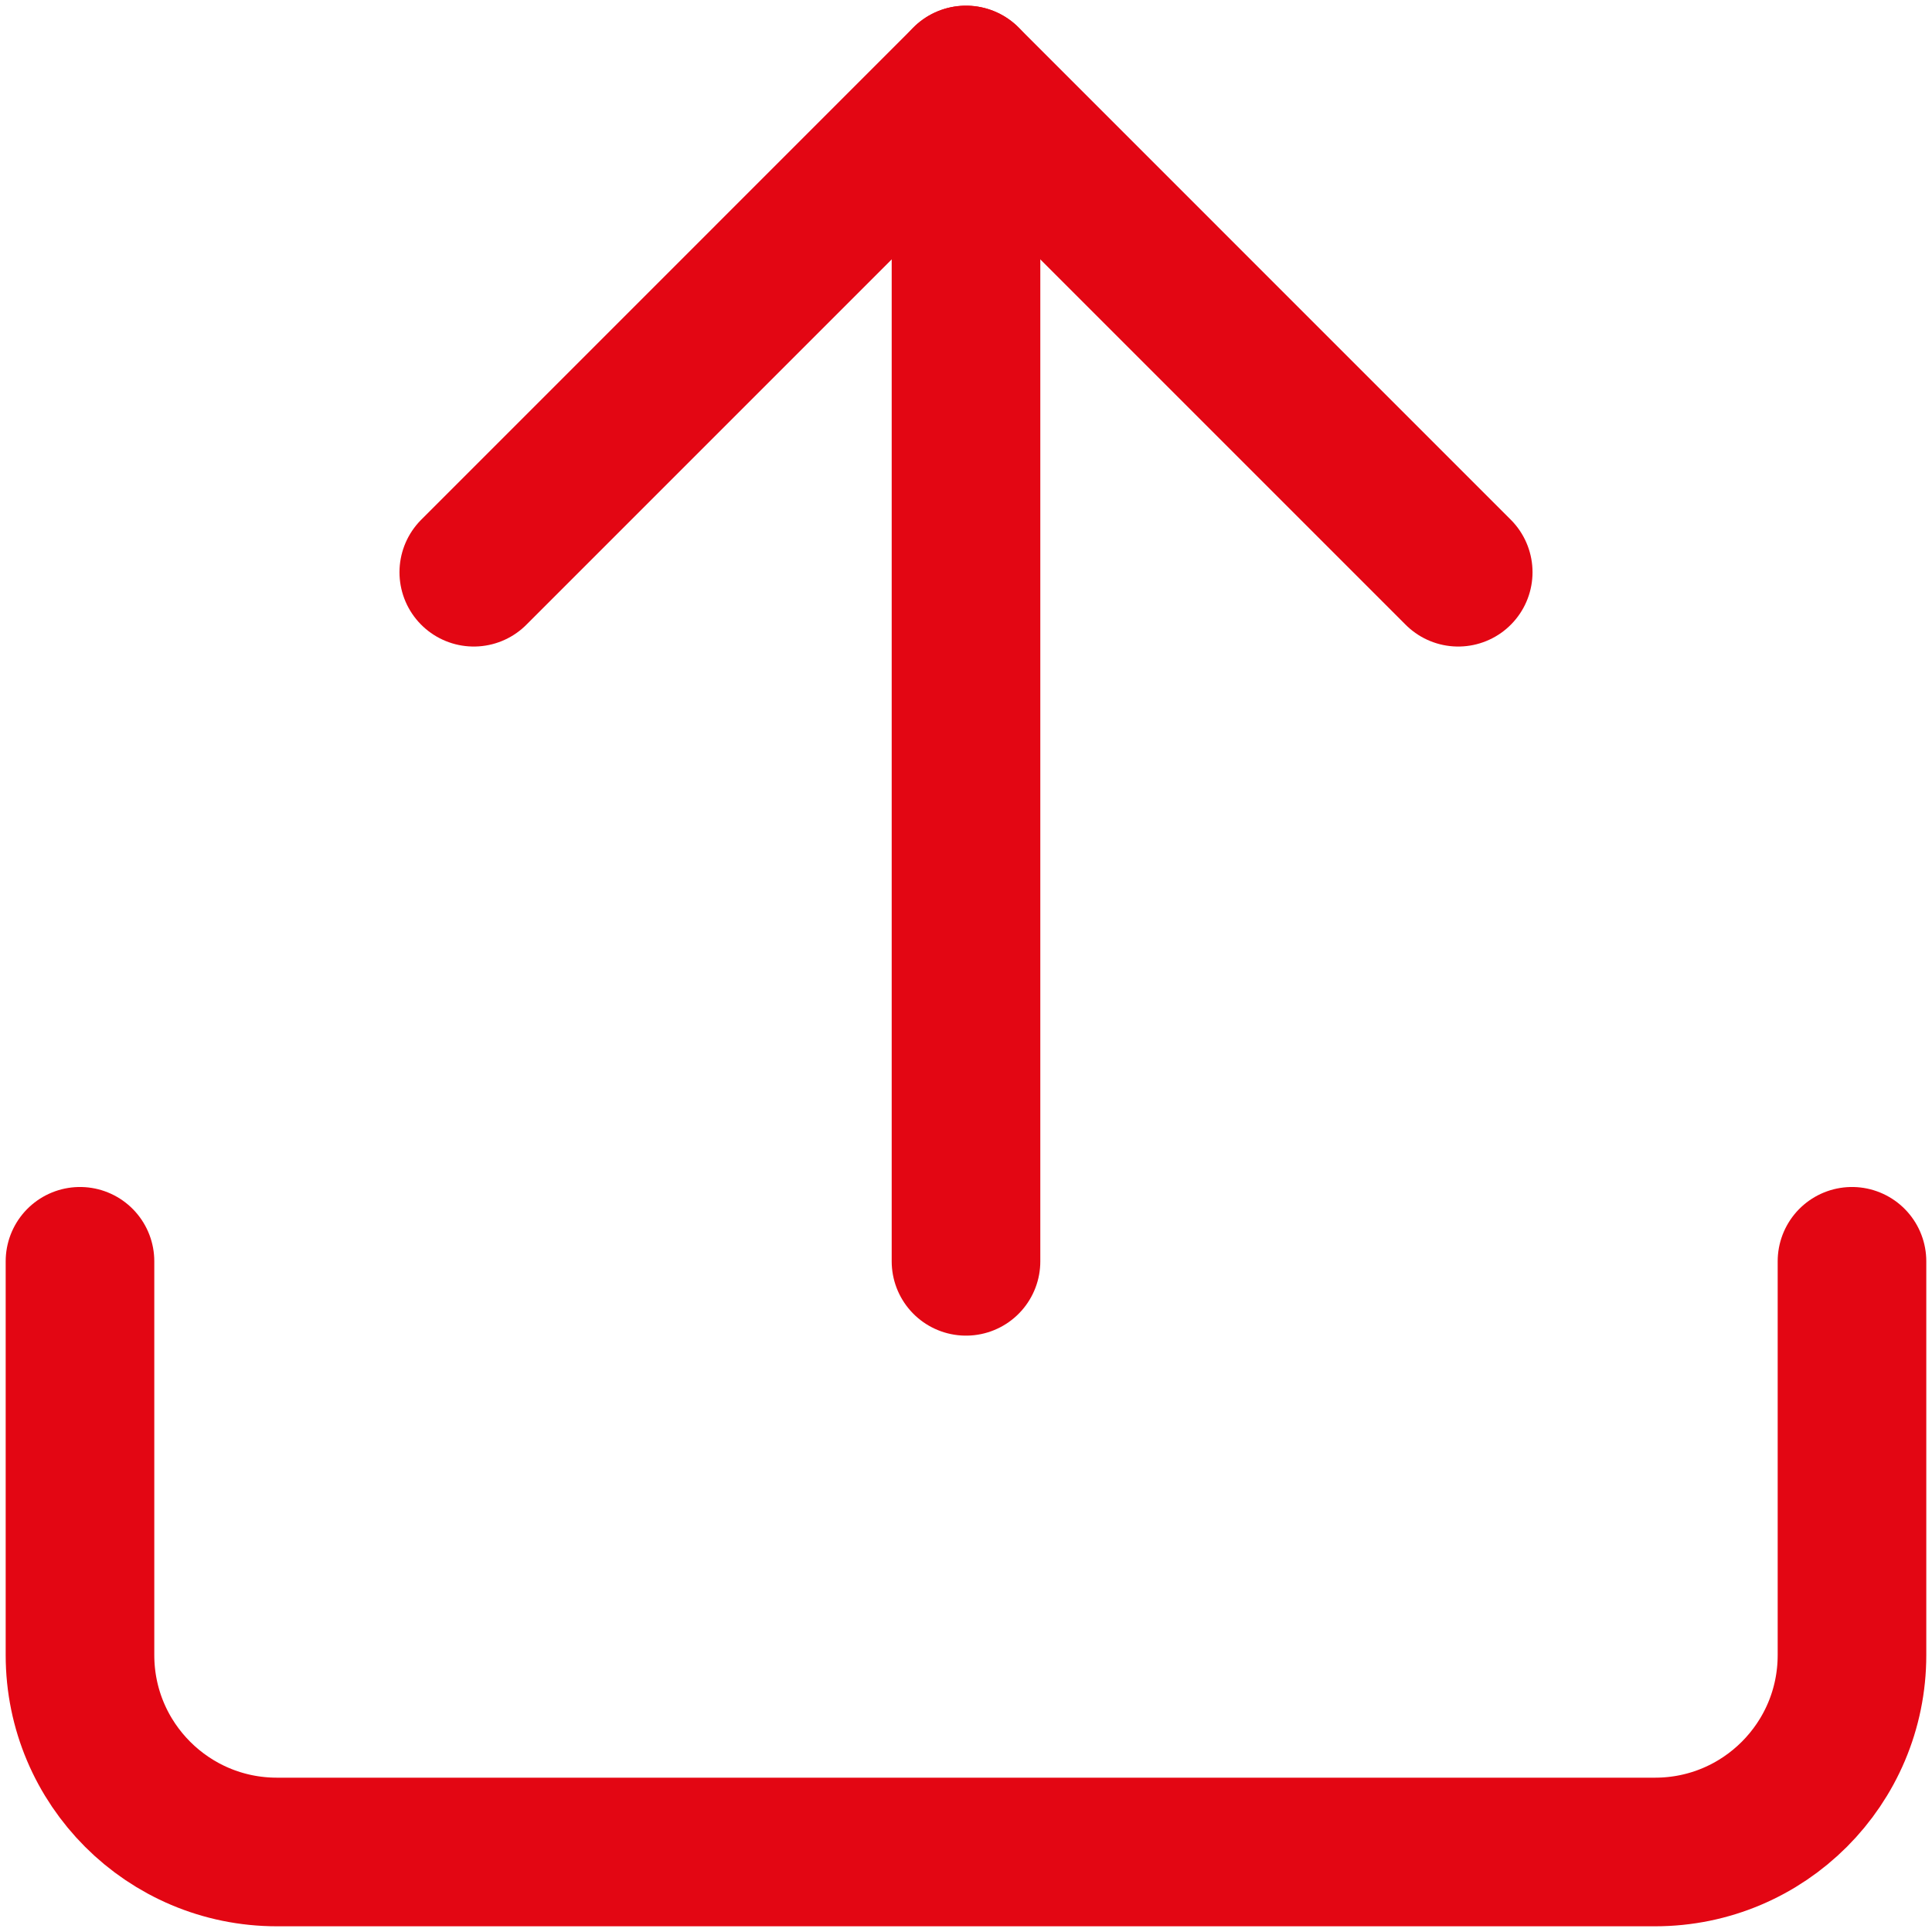
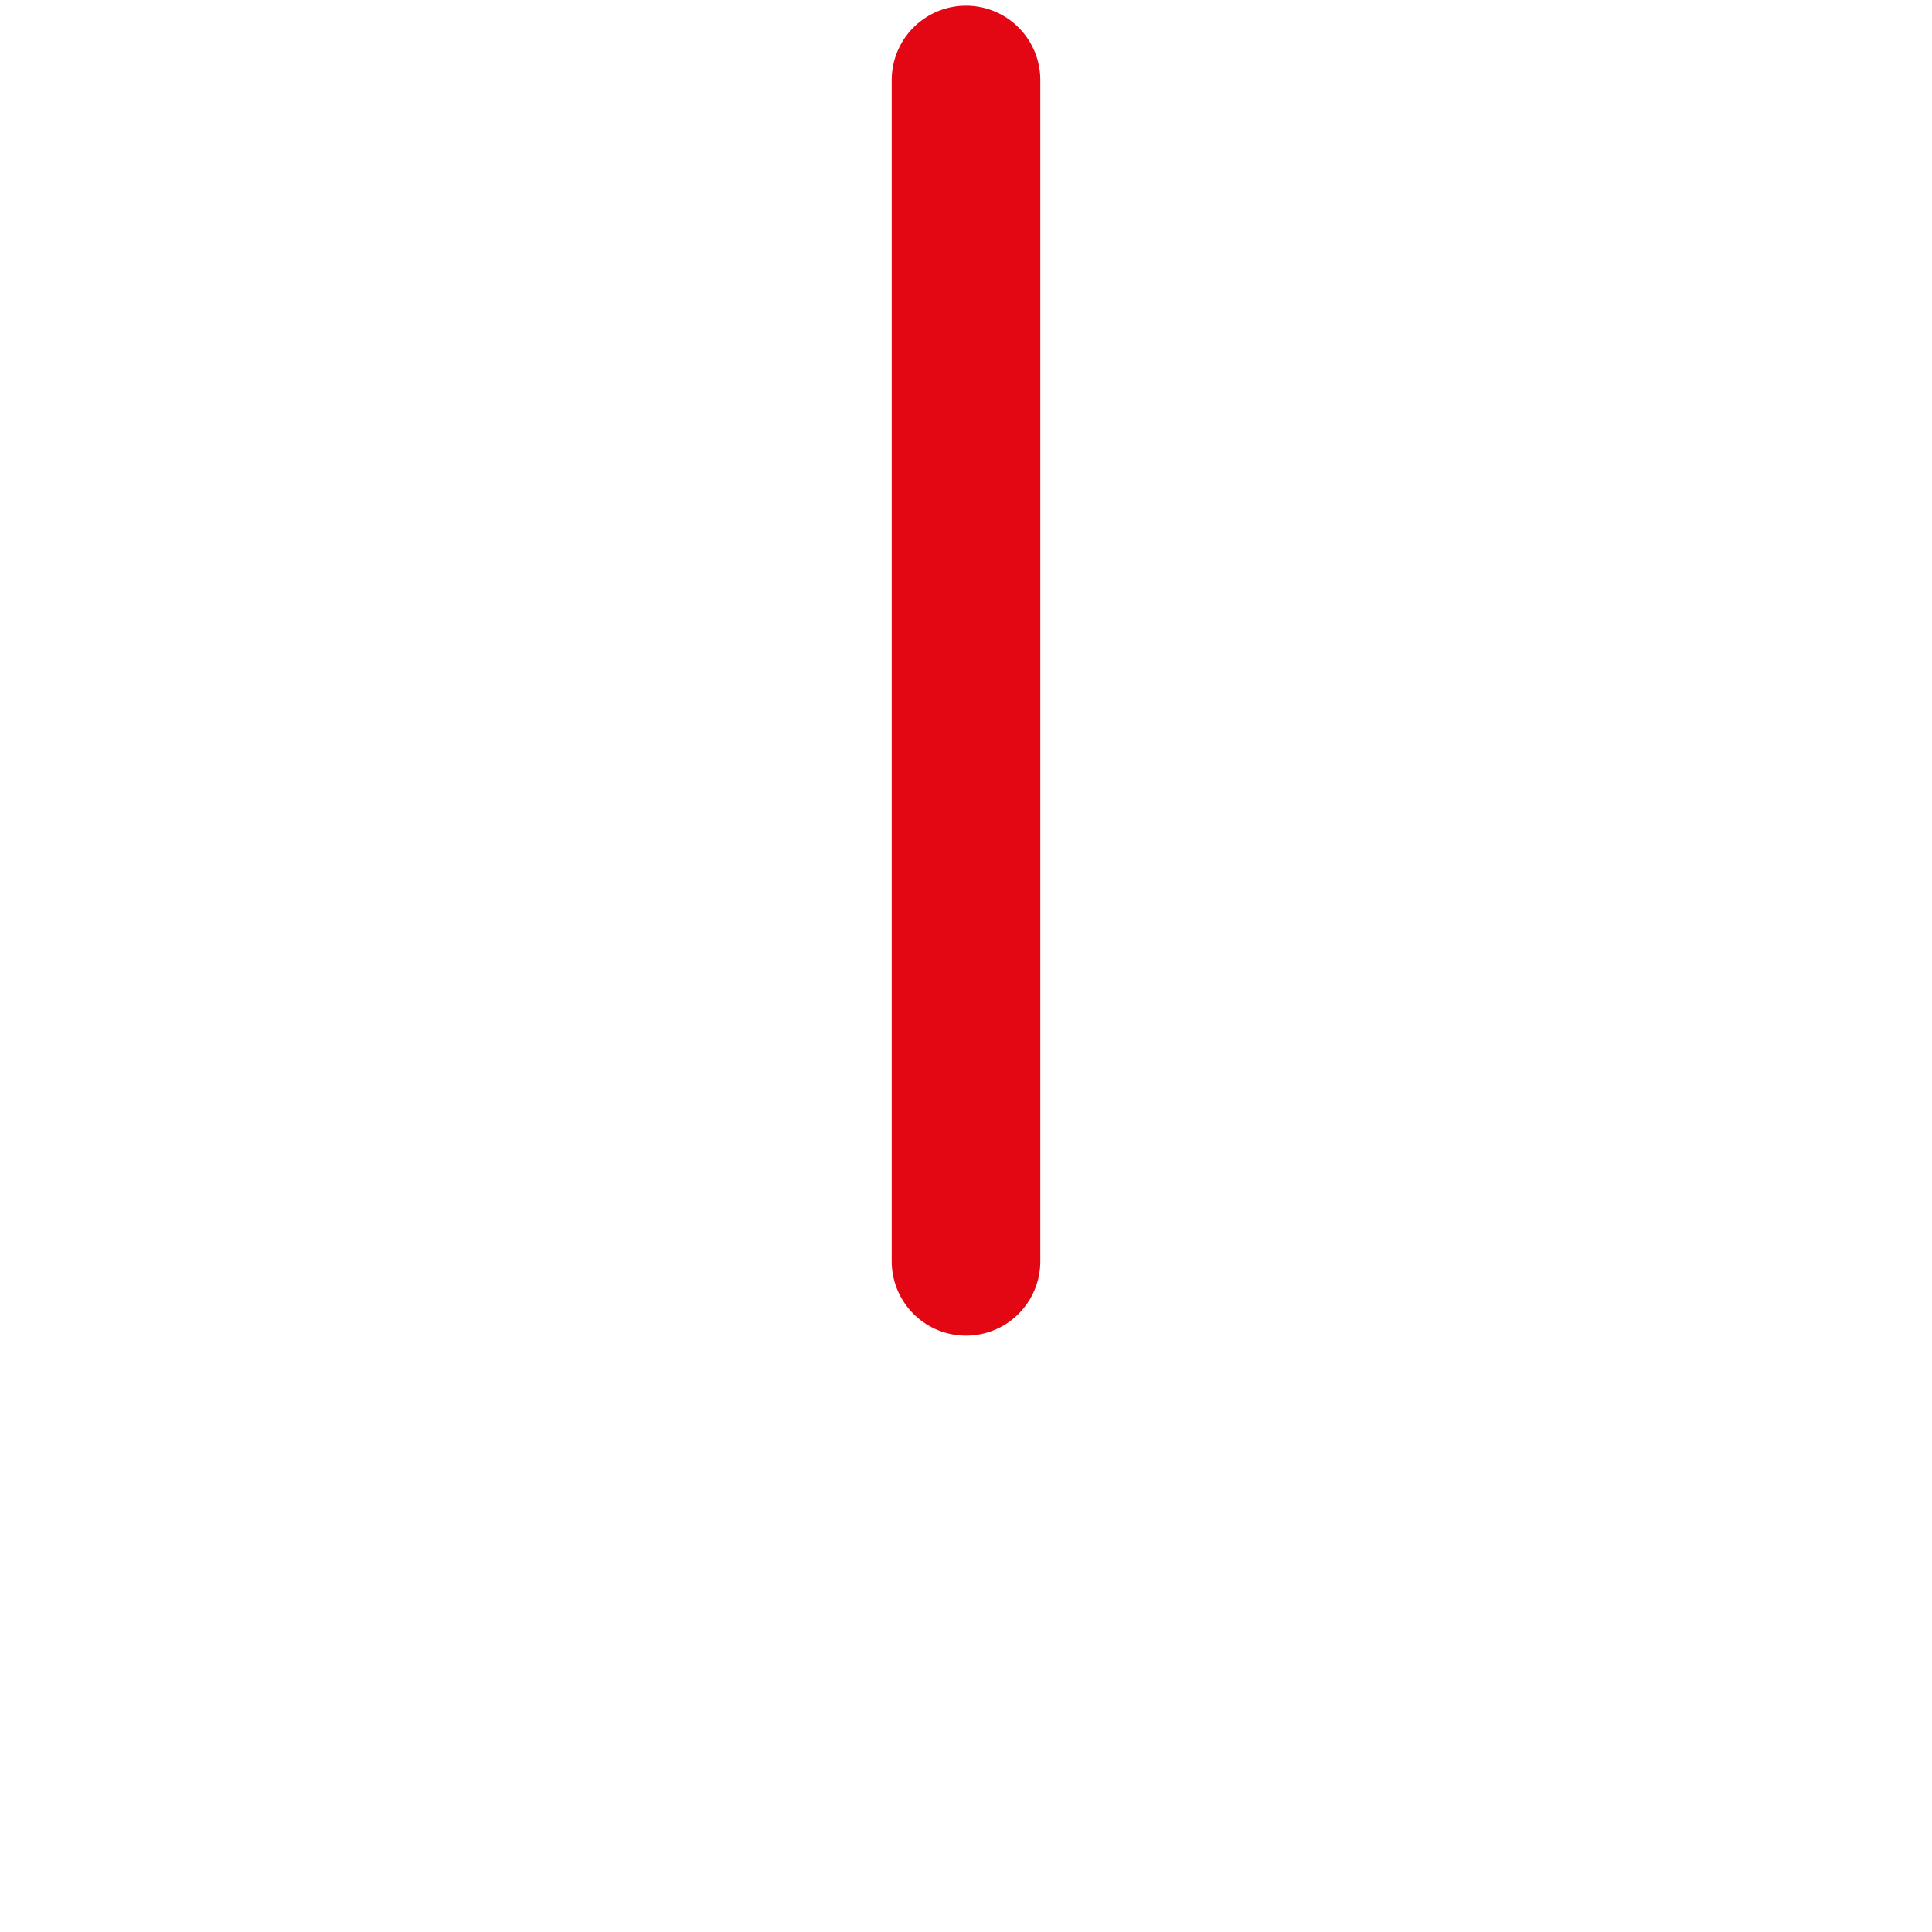
<svg xmlns="http://www.w3.org/2000/svg" width="65" height="65" viewBox="0 0 65 65" fill="none">
-   <path d="M62.308 42.435V55.684C62.308 59.342 59.343 62.308 55.684 62.308H9.316C5.657 62.308 2.691 59.342 2.691 55.684V42.435" stroke="#E30613" stroke-width="5" stroke-linecap="round" stroke-linejoin="round" />
-   <path d="M49.06 19.252L32.5 2.691L15.94 19.252" stroke="#E30613" stroke-width="5" stroke-linecap="round" stroke-linejoin="round" />
  <path d="M32.5 2.691V42.436" stroke="#E30613" stroke-width="5" stroke-linecap="round" stroke-linejoin="round" />
</svg>